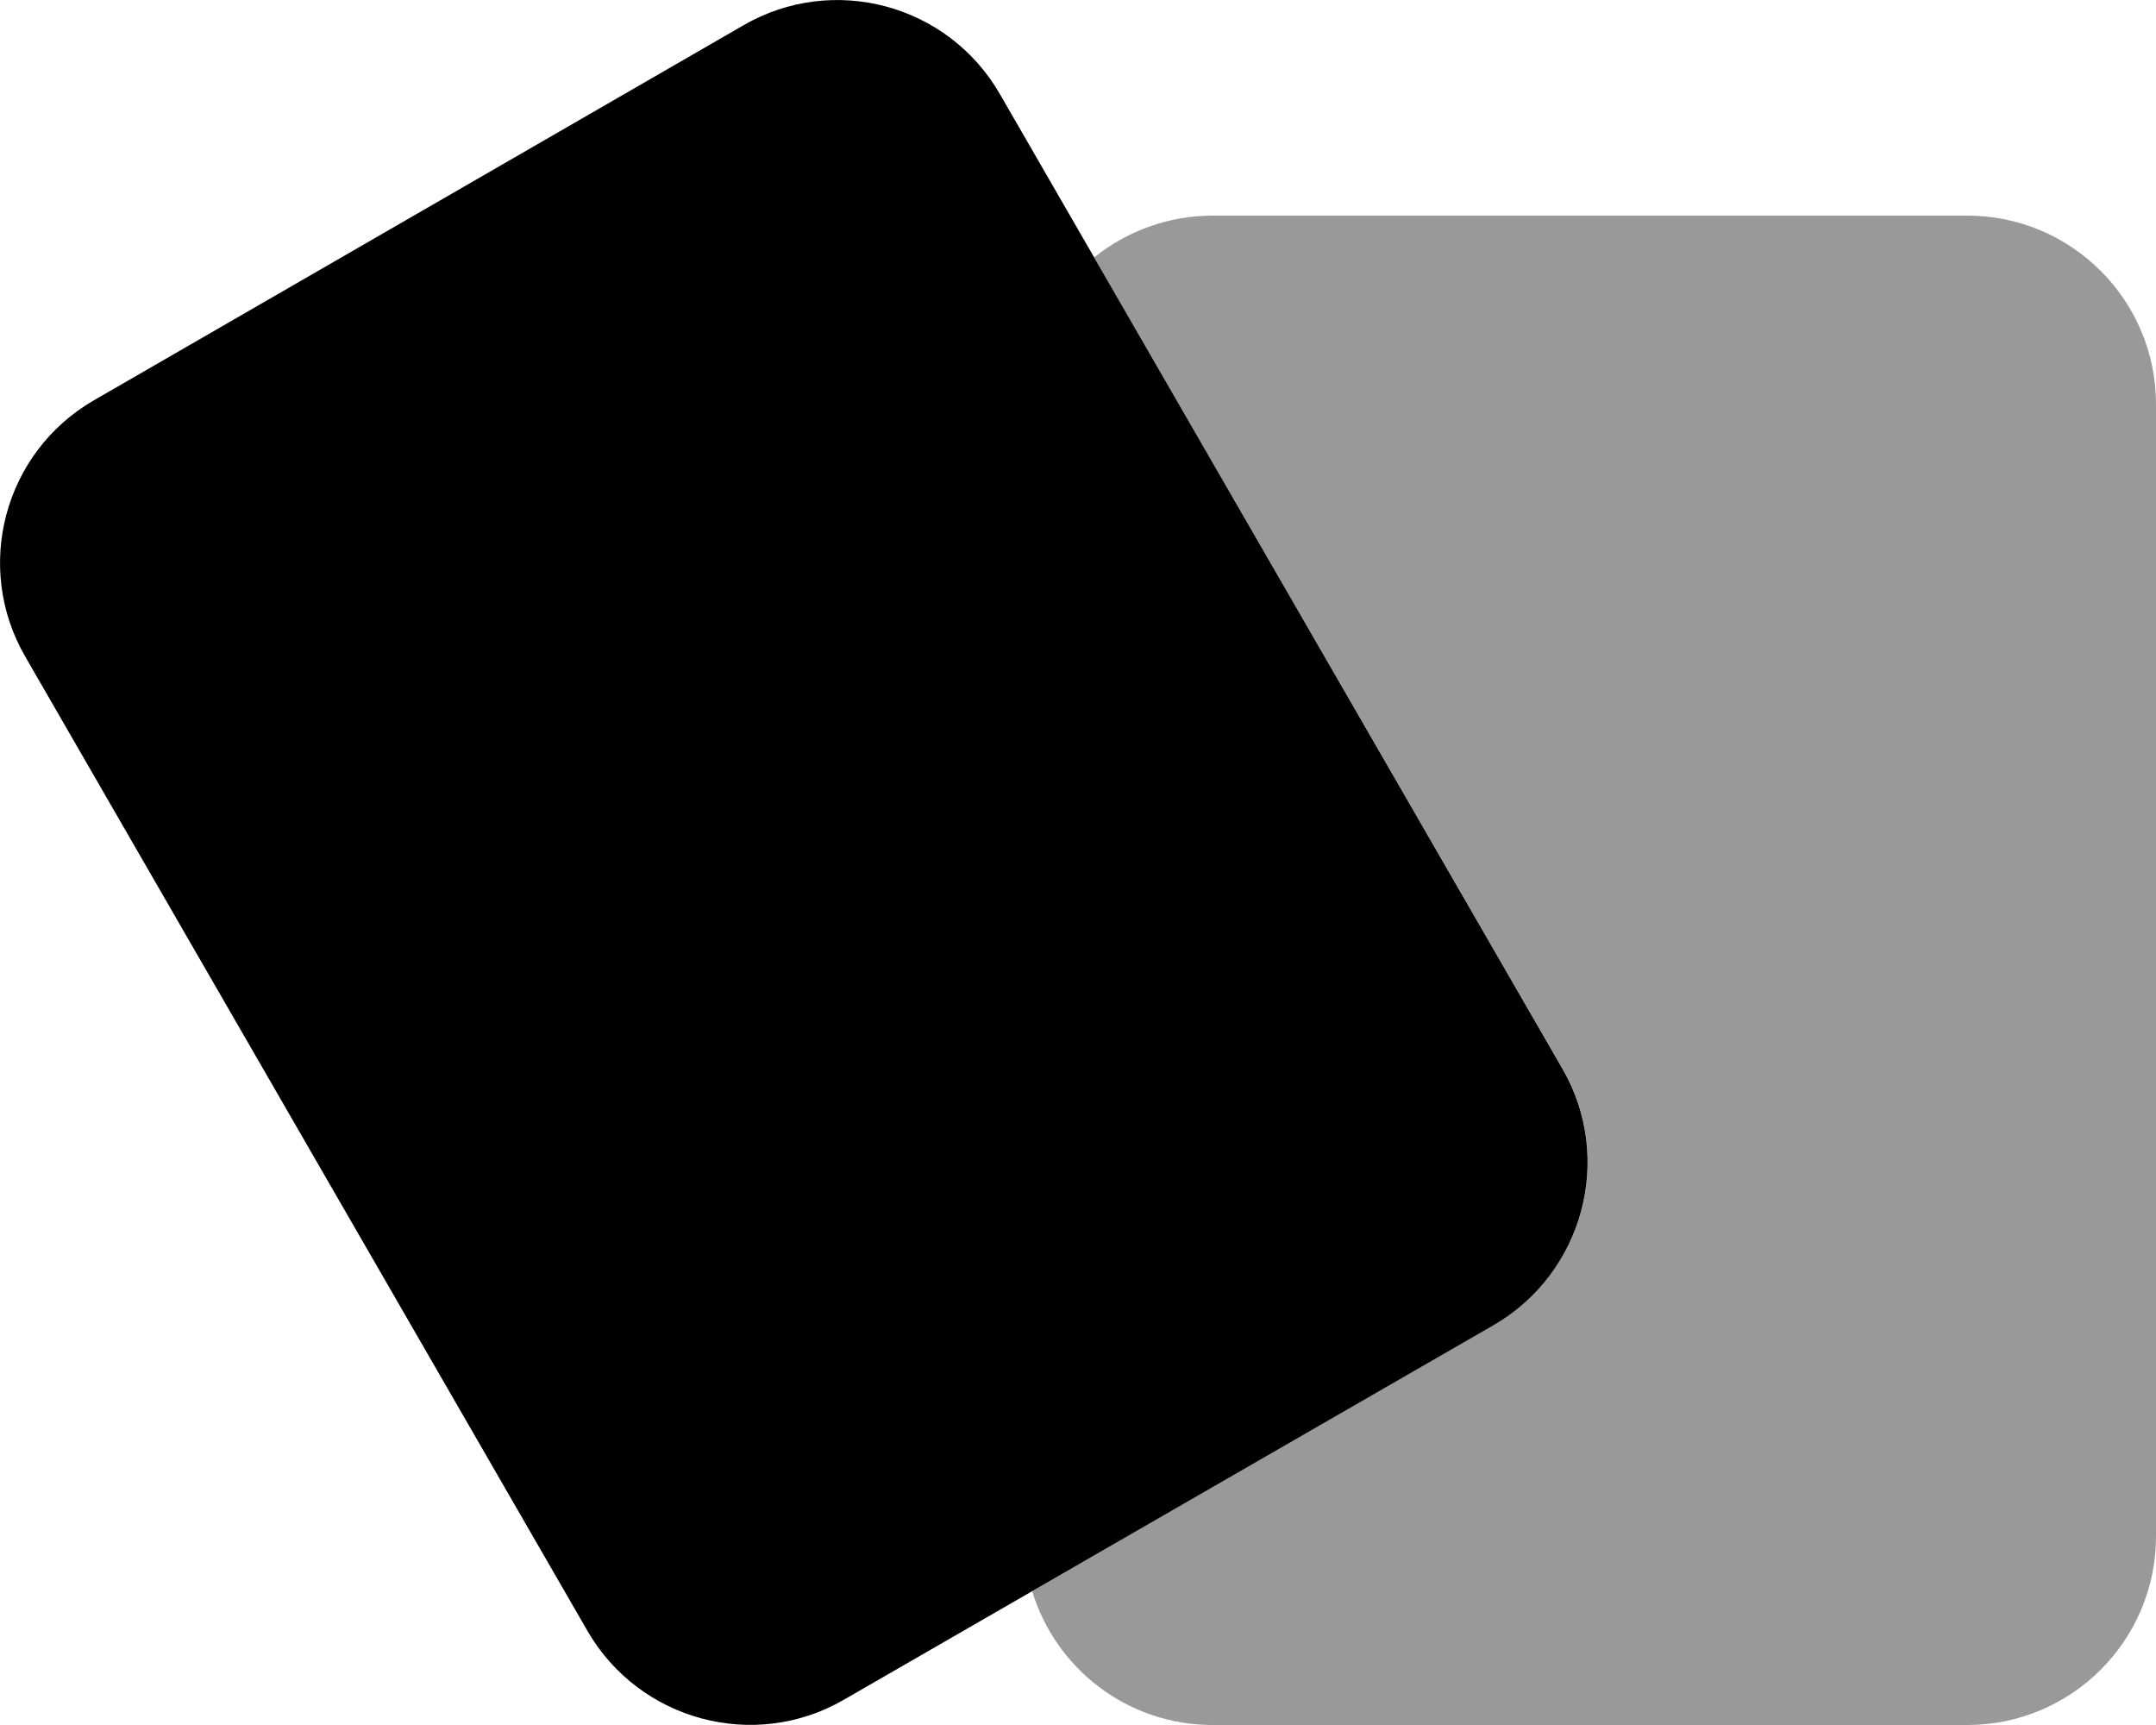
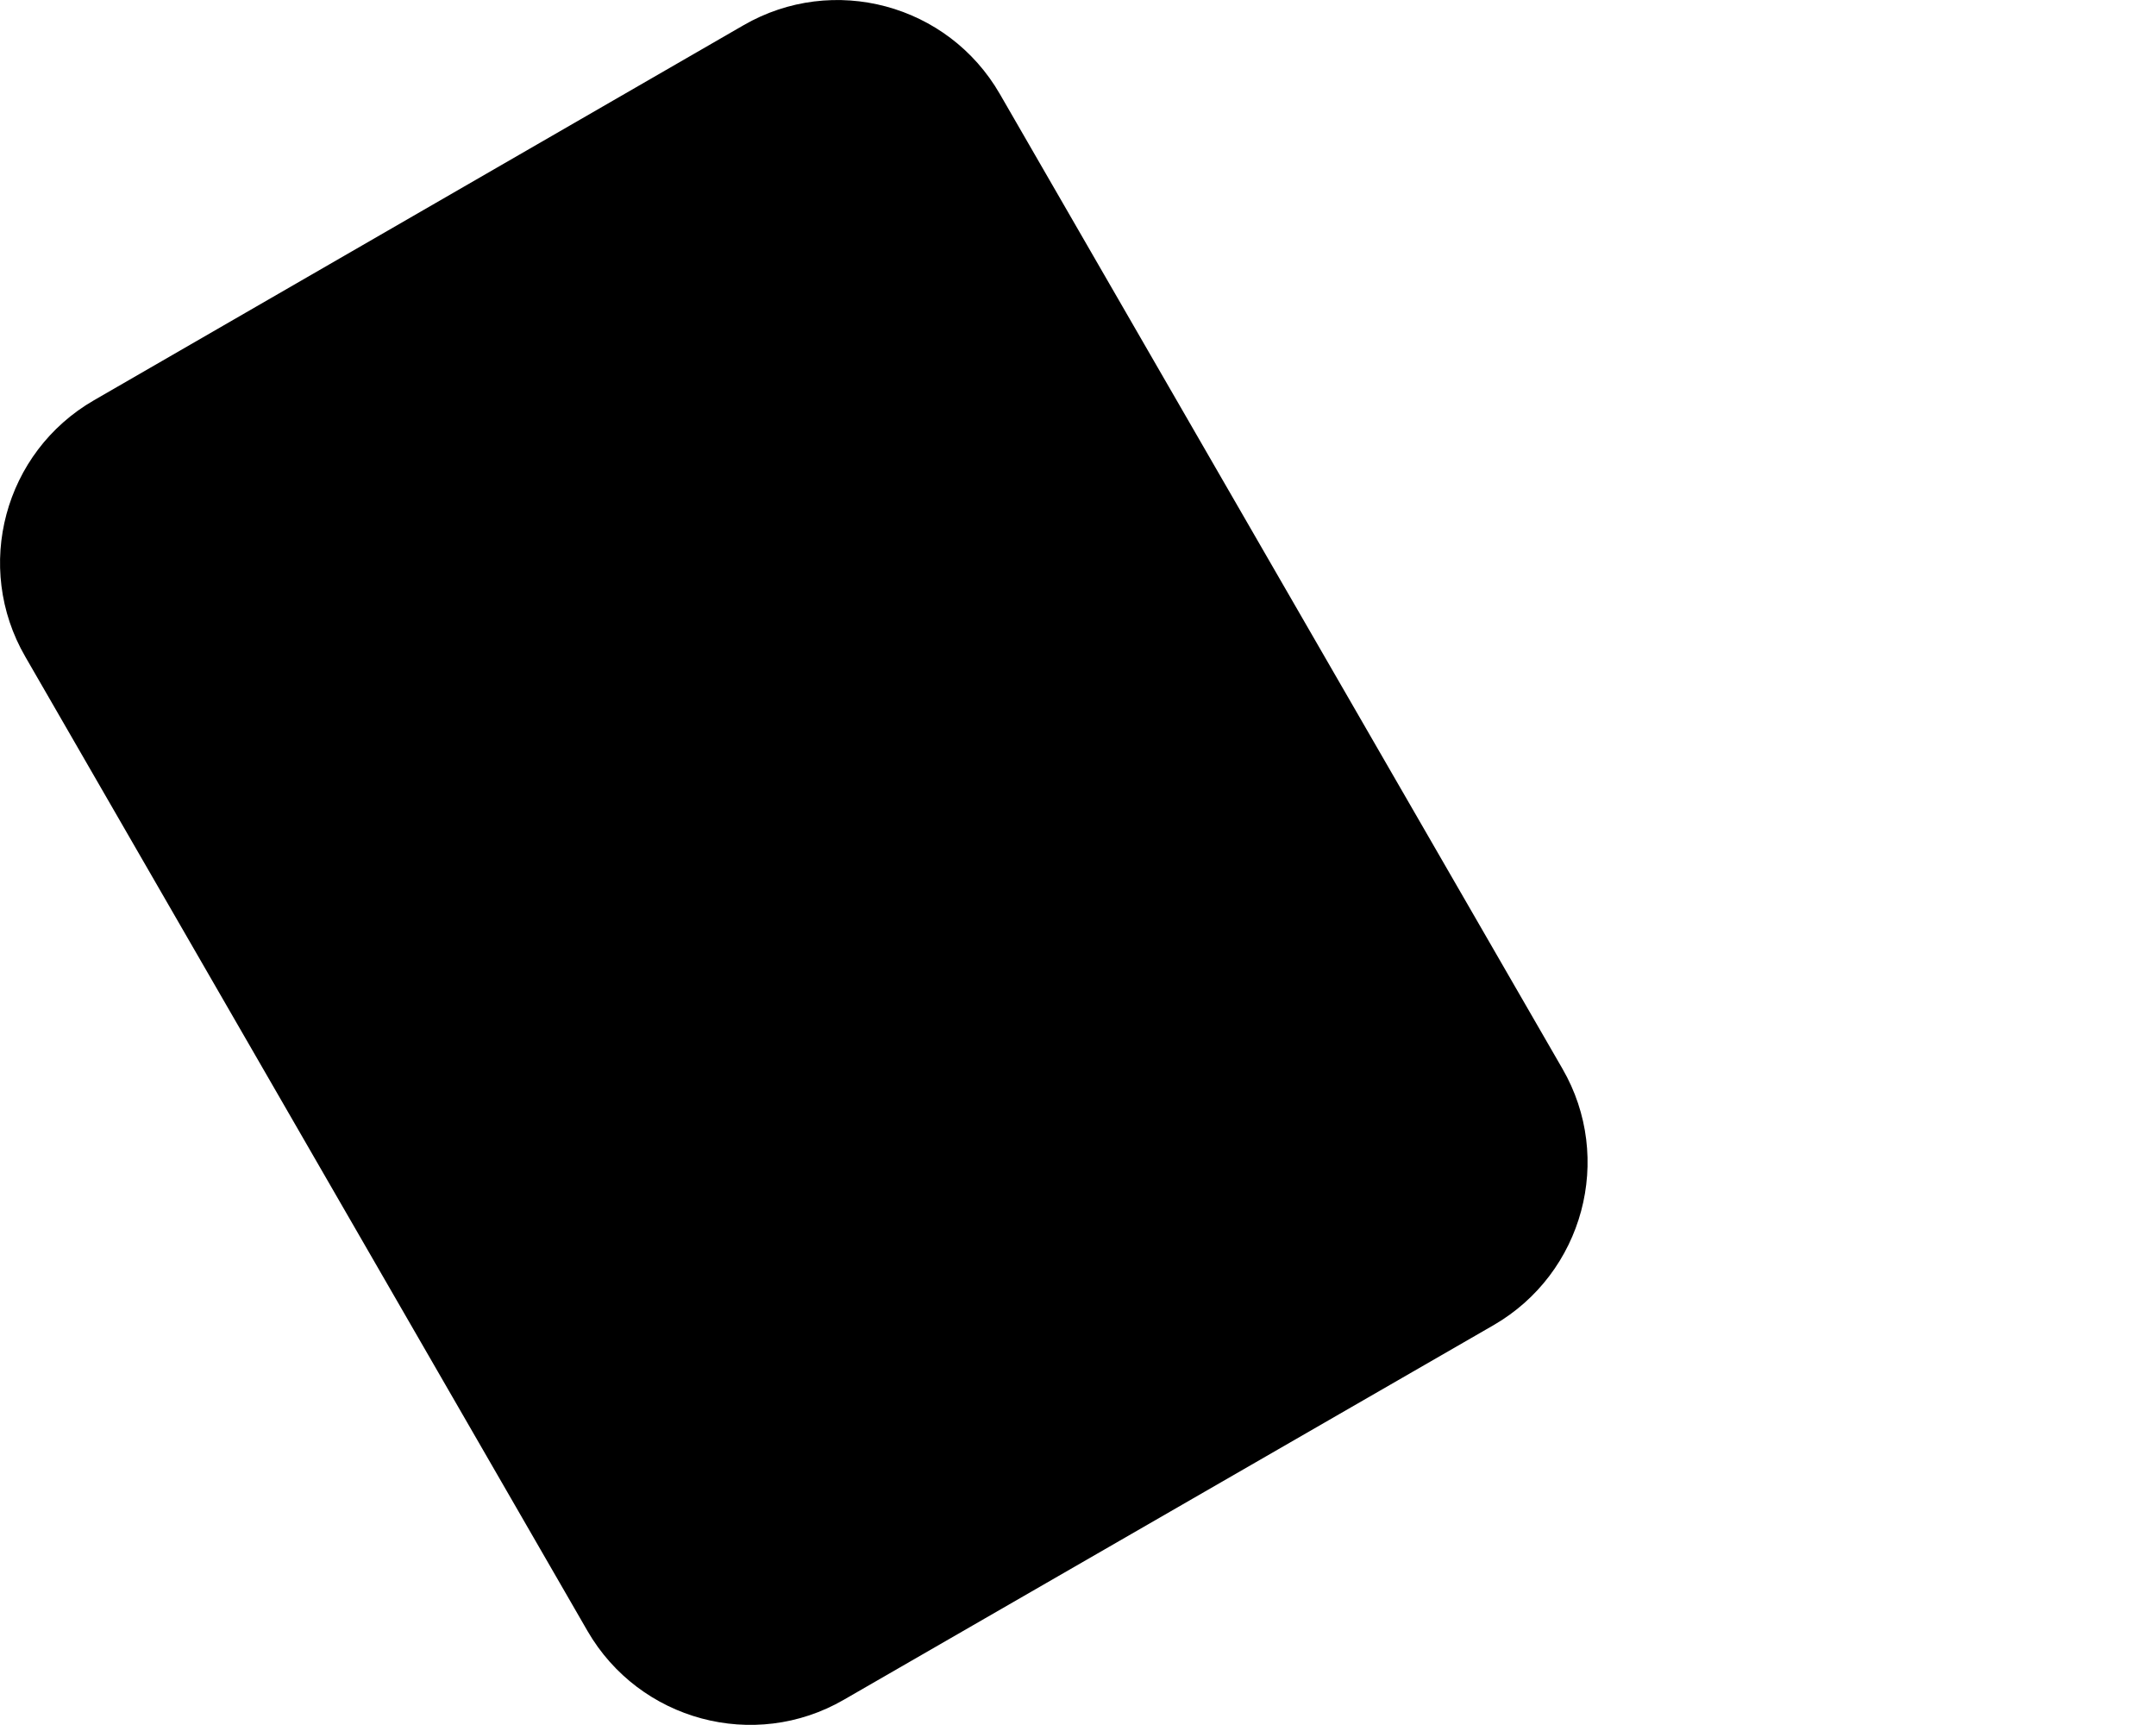
<svg xmlns="http://www.w3.org/2000/svg" viewBox="0 0 640 512">
  <defs>
    <style>.fa-secondary{opacity:.4}</style>
  </defs>
-   <path class="fa-secondary" d="M306.4 472.3l137-79.1c3.3-1.9 6.4-4.1 9.2-6.6c19.4-17.2 24.7-46.2 11.2-69.5L324.8 76.4C334.4 68.7 346.7 64 360 64H584c30.9 0 56 25.1 56 56V456c0 30.9-25.1 56-56 56H360c-25.3 0-46.6-16.7-53.6-39.7z" />
  <path class="fa-primary" d="M7.5 194.9c-15.4-26.6-6.3-60.7 20.4-76.1L220.7 7.5c26.6-15.4 60.7-6.3 76.1 20.4l167 289.3c15.4 26.6 6.2 60.7-20.4 76.1L250.5 504.5c-26.6 15.4-60.7 6.2-76.1-20.4L7.5 194.9z" />
</svg>